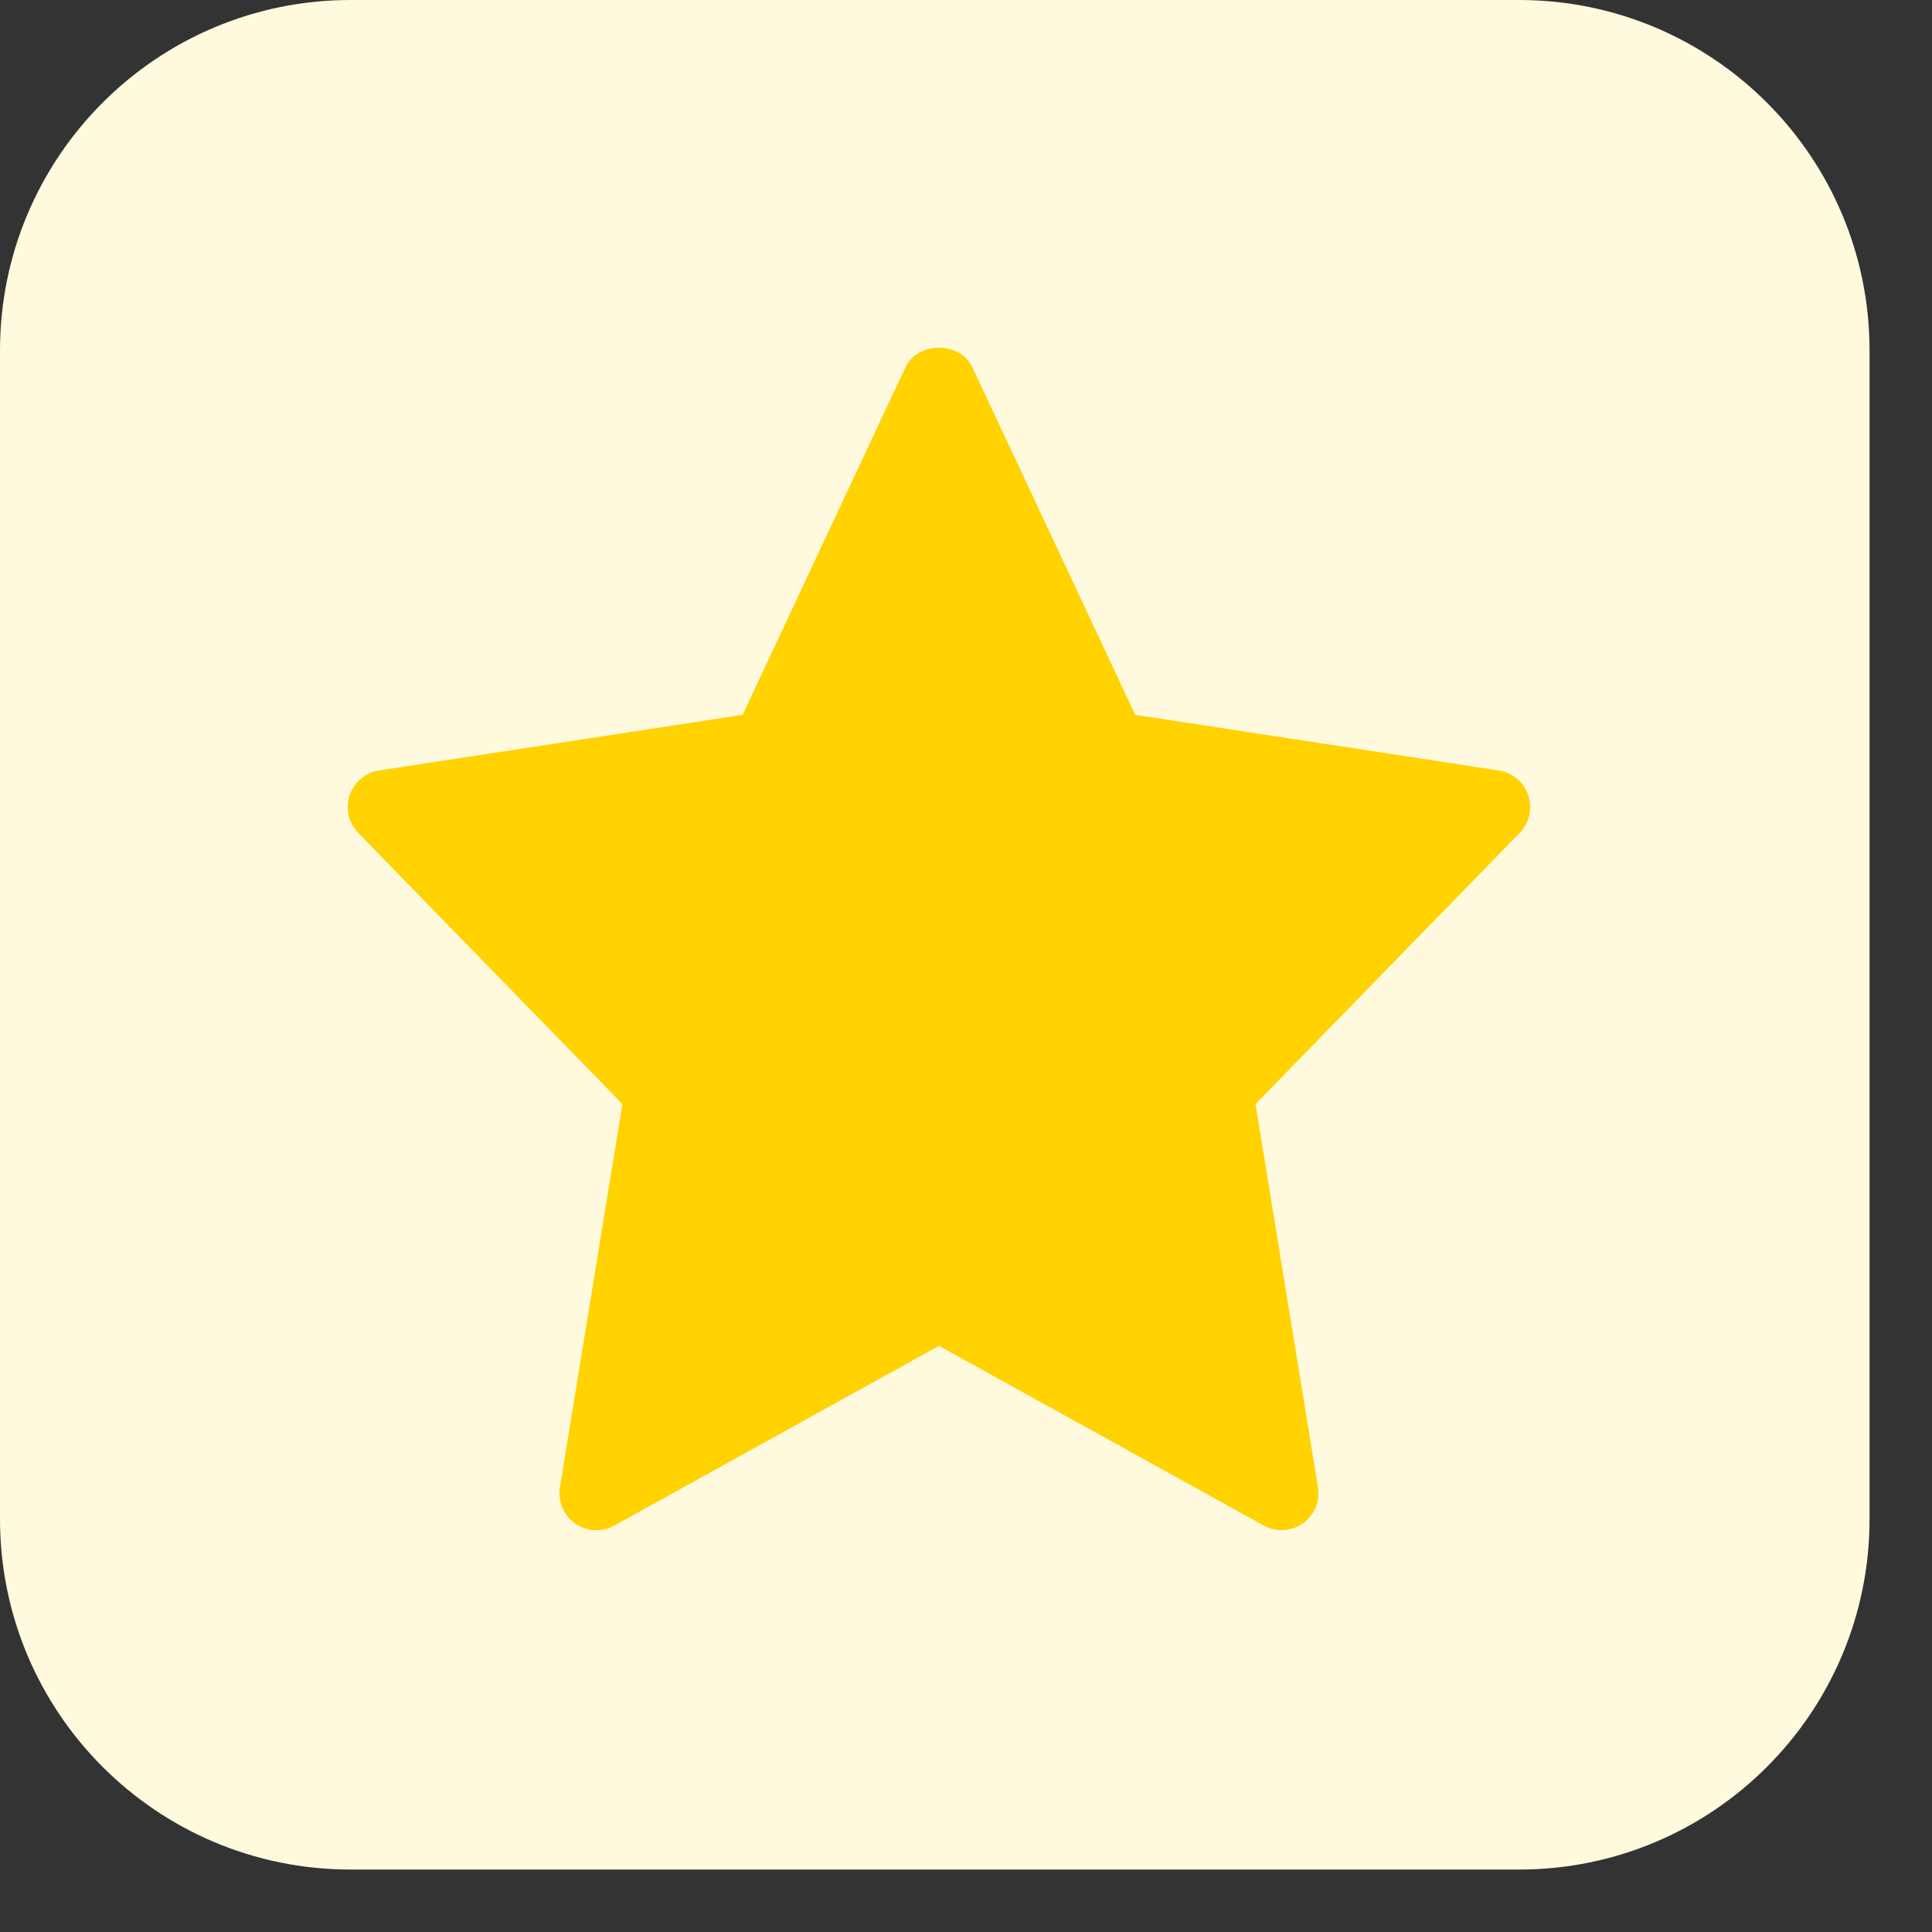
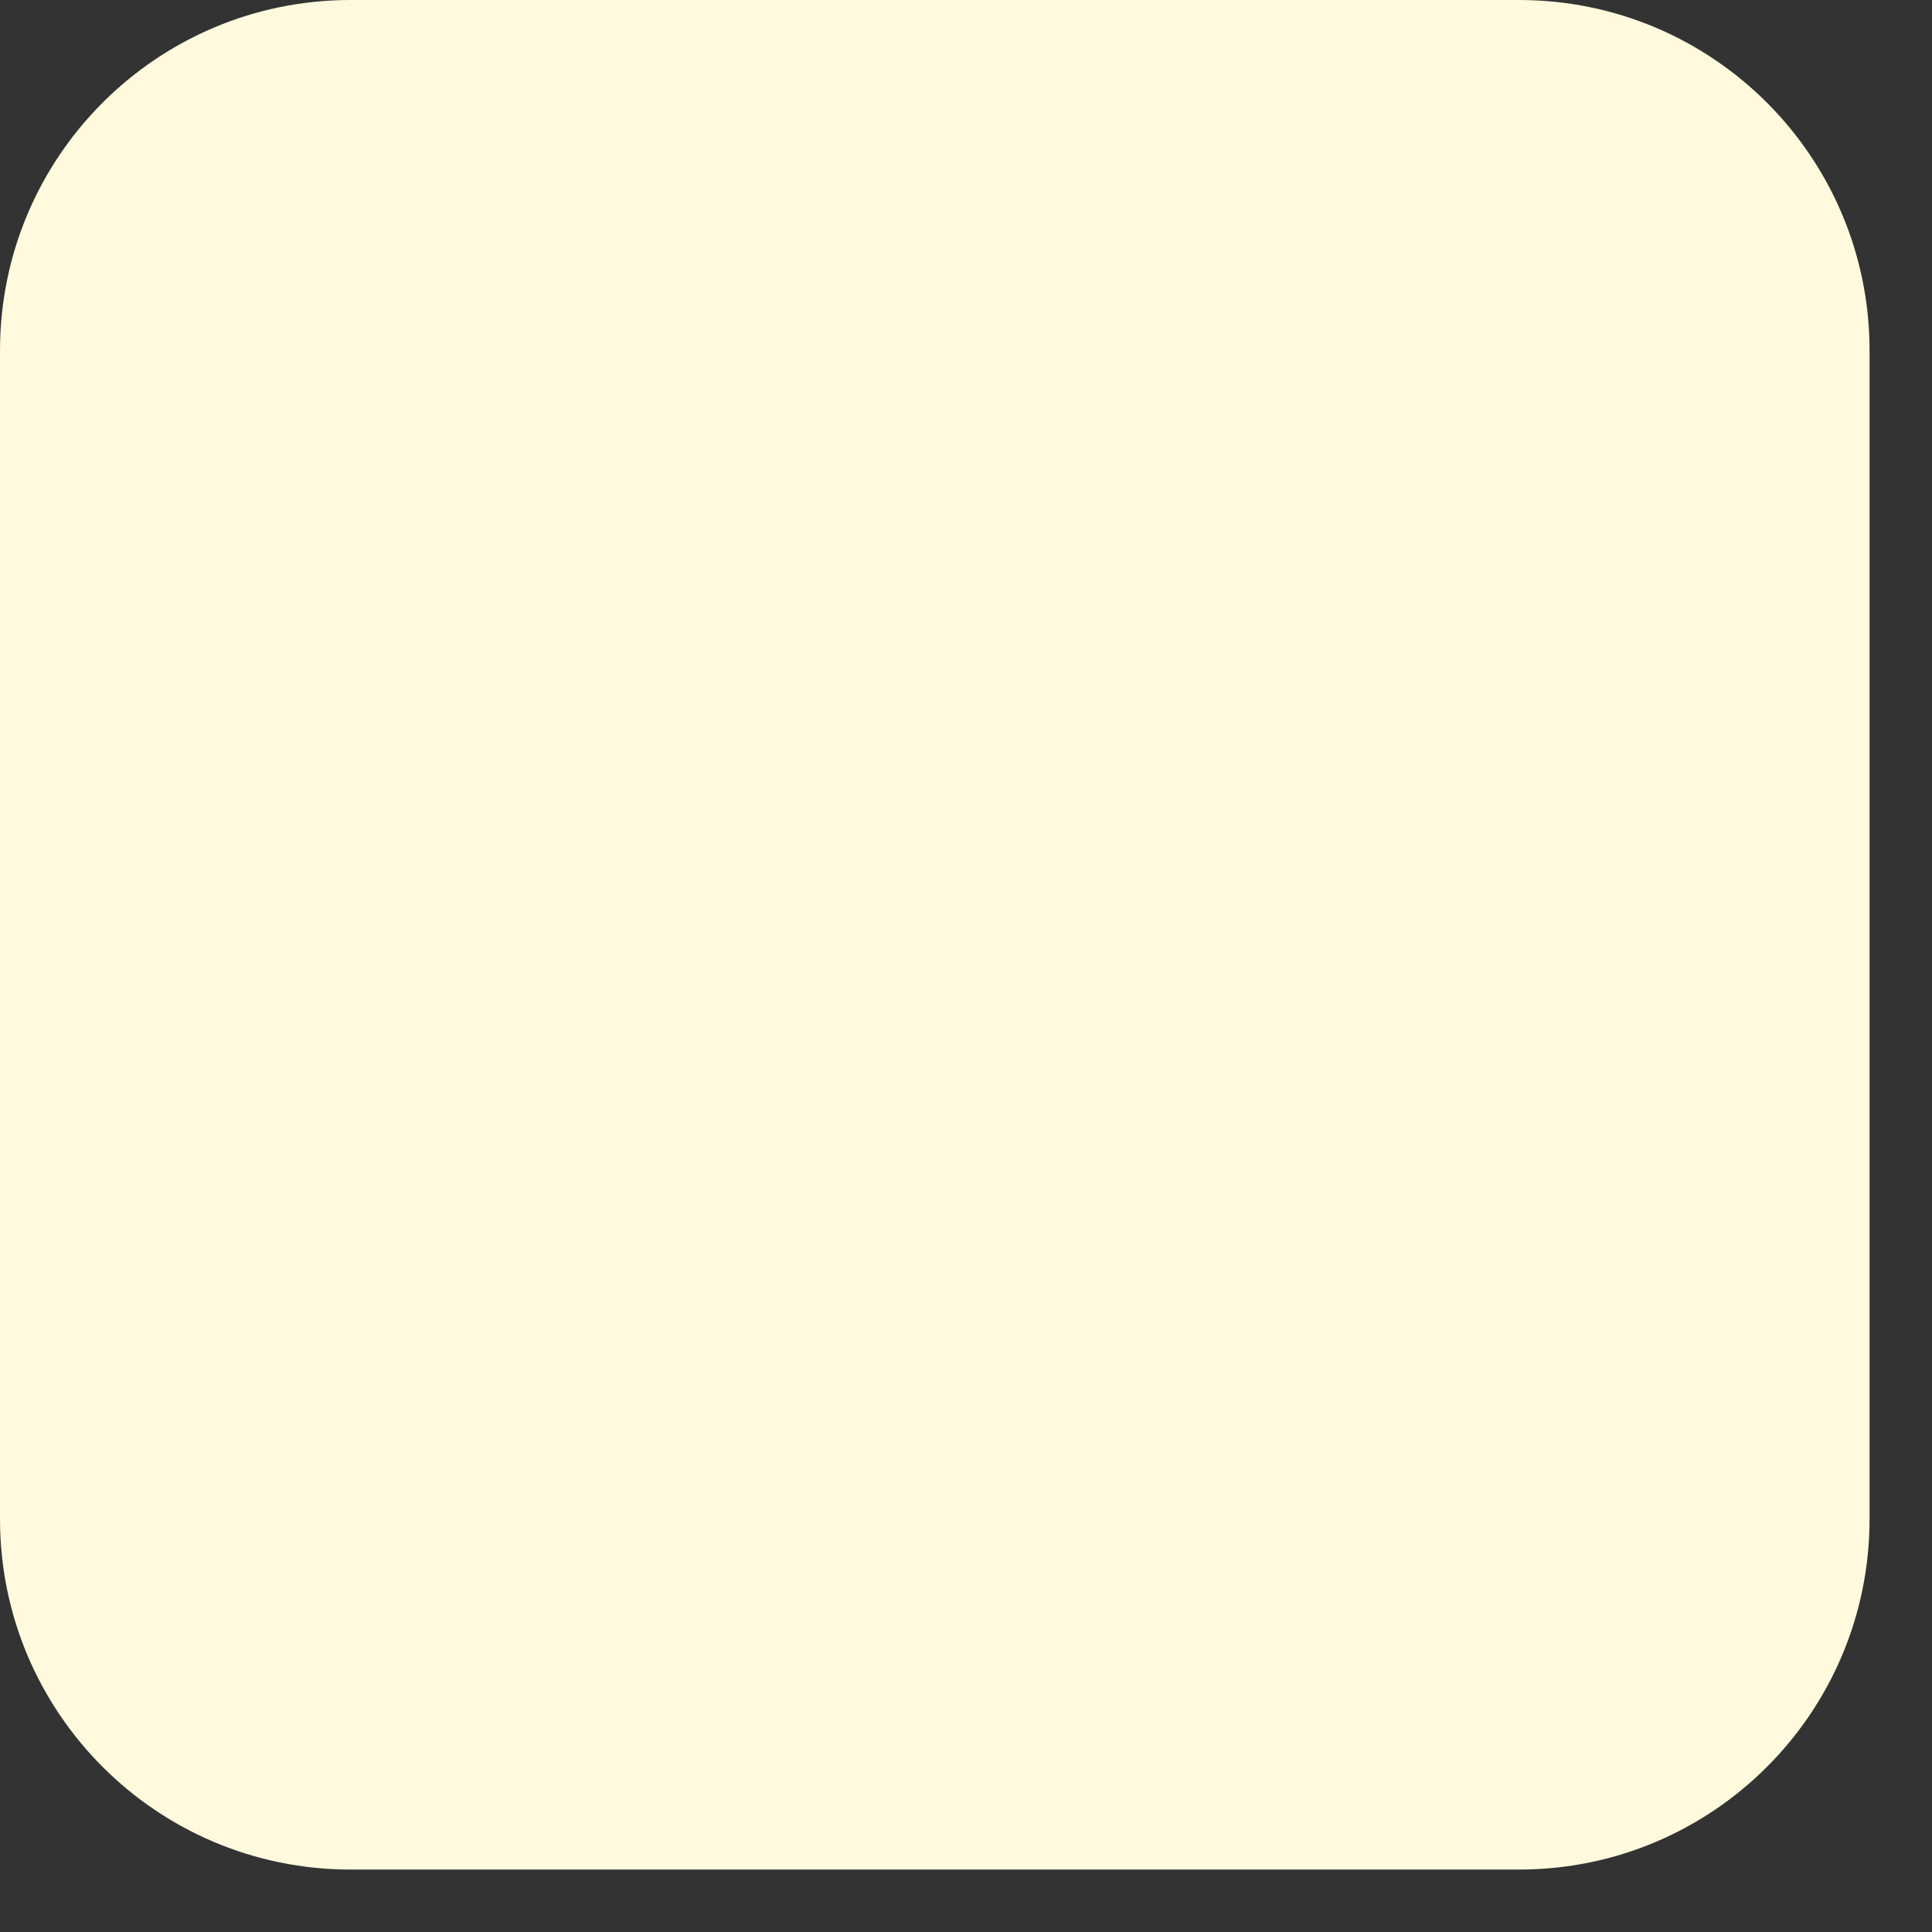
<svg xmlns="http://www.w3.org/2000/svg" width="25" height="25" viewBox="0 0 25 25">
  <rect x="0" y="0" width="25" height="25" fill="#333333" stroke="none" />
  <g fill="none" fill-rule="evenodd">
    <g>
      <g>
        <path fill="#FFF9DD" d="M19.656 24.192H4.536C2.03 24.192 0 22.162 0 19.656V4.536C0 2.03 2.03 0 4.536 0h15.12c2.506 0 4.536 2.03 4.536 4.536v15.12c0 2.506-2.03 4.536-4.536 4.536" transform="translate(-549 -3399) translate(549 3399)" />
-         <path fill="#FFD200" d="M19.775 10.29c-.057-.17-.204-.294-.382-.32l-4.703-.72-2.108-4.498c-.157-.336-.707-.336-.865 0L9.61 9.25l-4.704.72c-.177.027-.324.152-.382.322-.056.17-.013.358.112.486l3.418 3.508-.808 4.96c-.03.18.047.362.196.467.149.106.346.117.507.028l4.201-2.326 4.202 2.325c.072.04.152.06.231.06.097 0 .193-.03.276-.087.15-.105.225-.287.195-.468l-.808-4.959 3.418-3.508c.125-.128.168-.317.111-.486" transform="translate(-549 -3399) translate(549 3399)" />
      </g>
    </g>
  </g>
</svg>